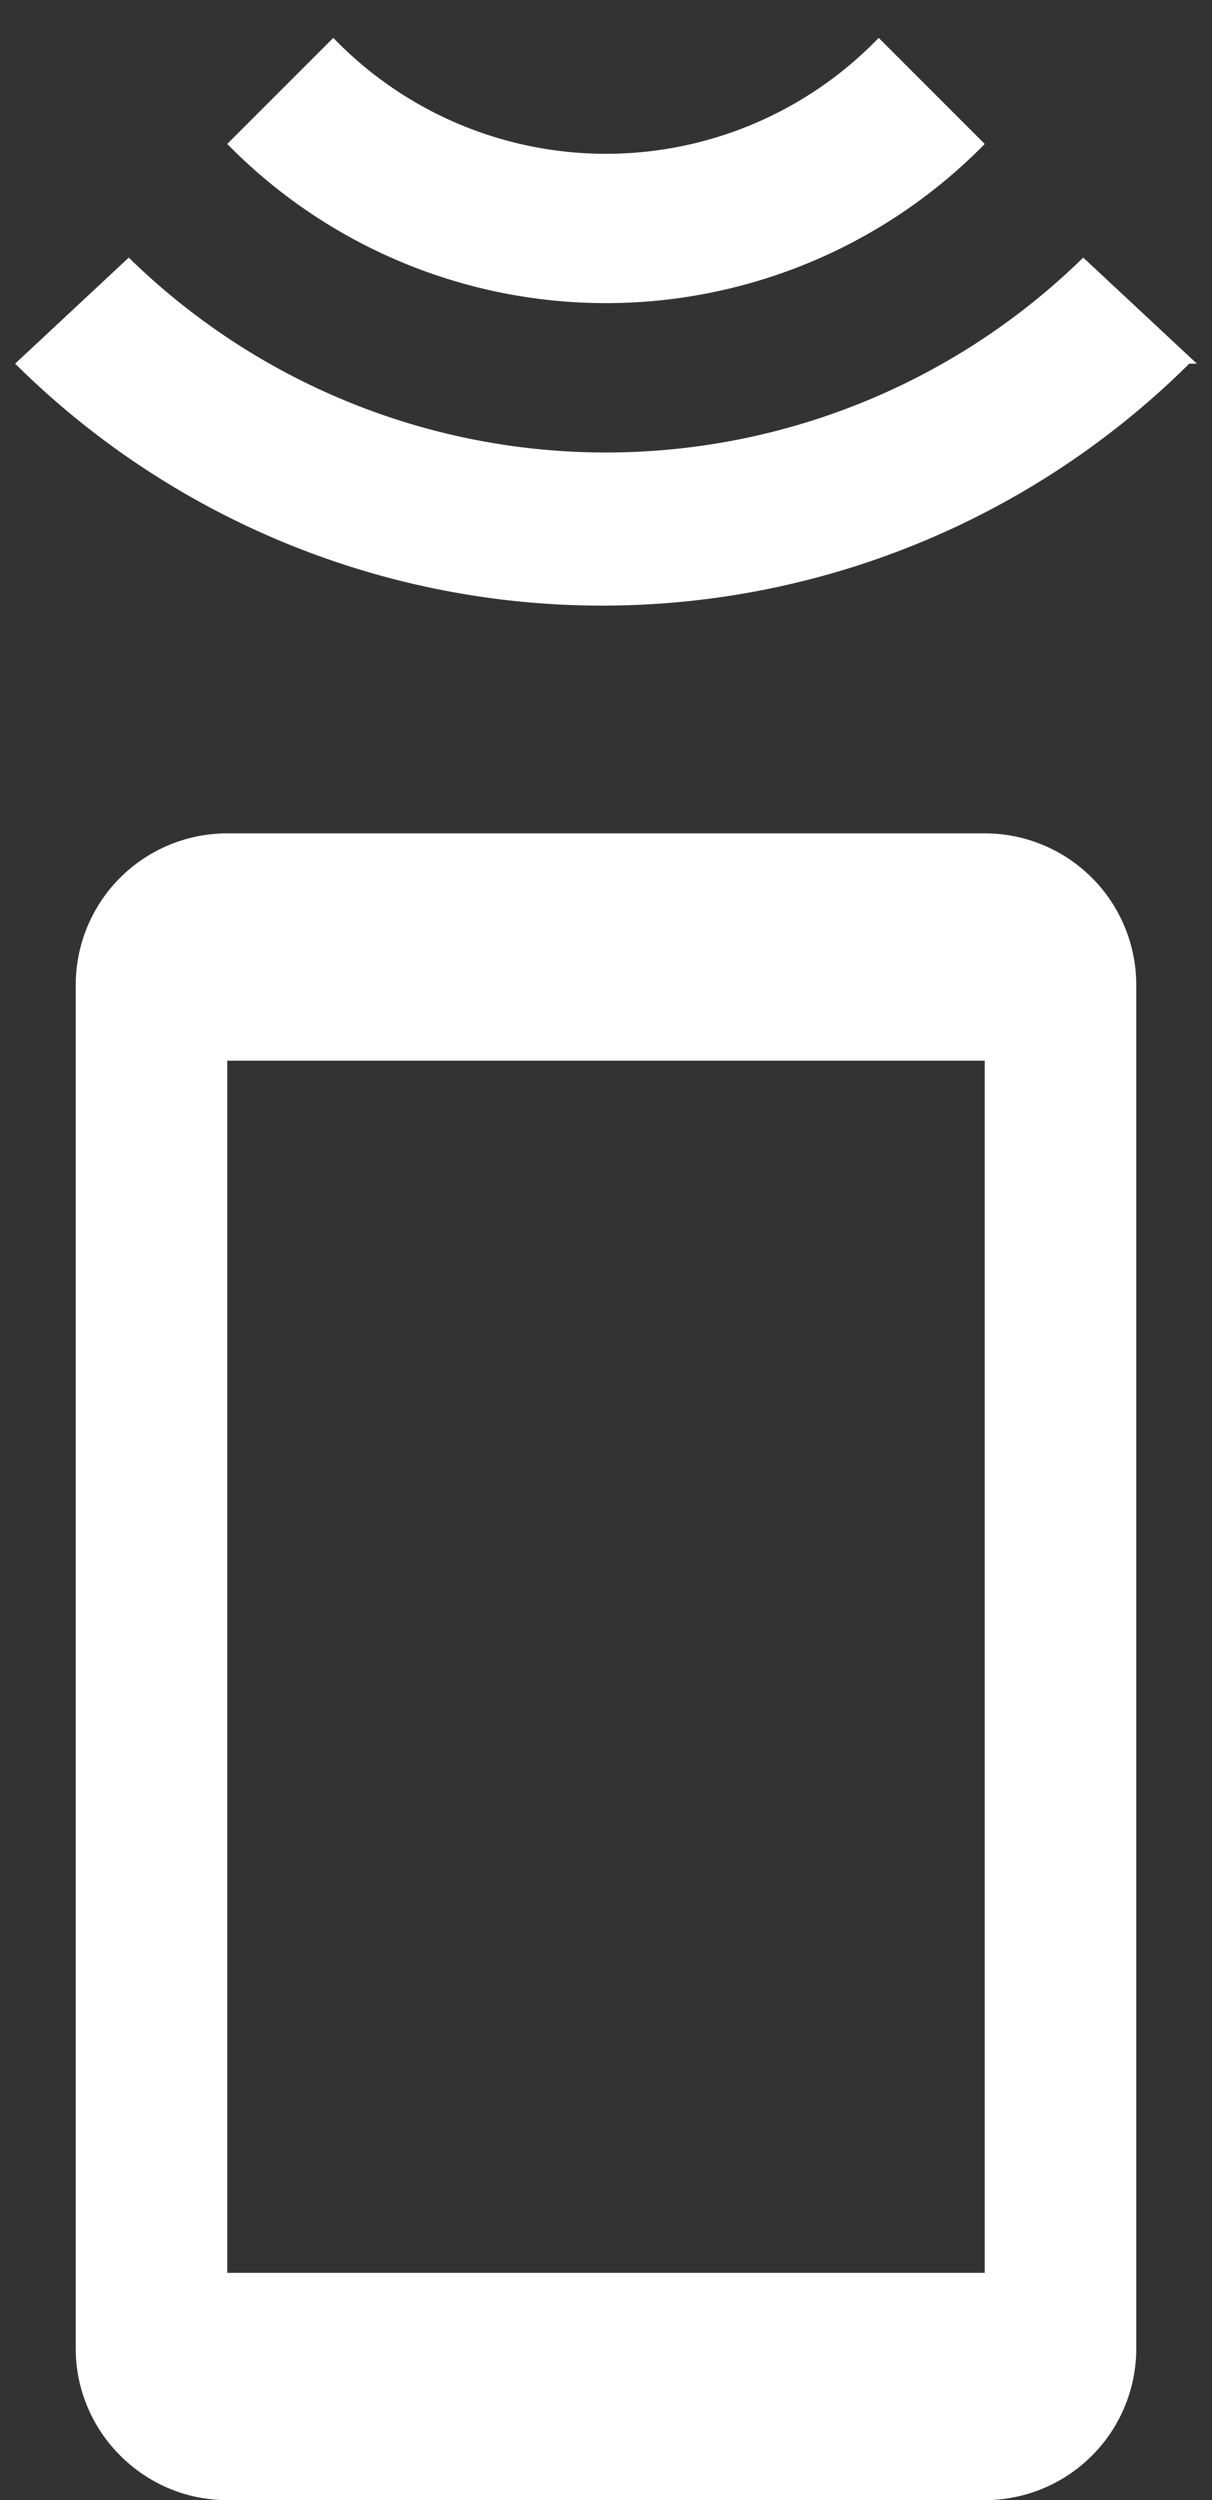
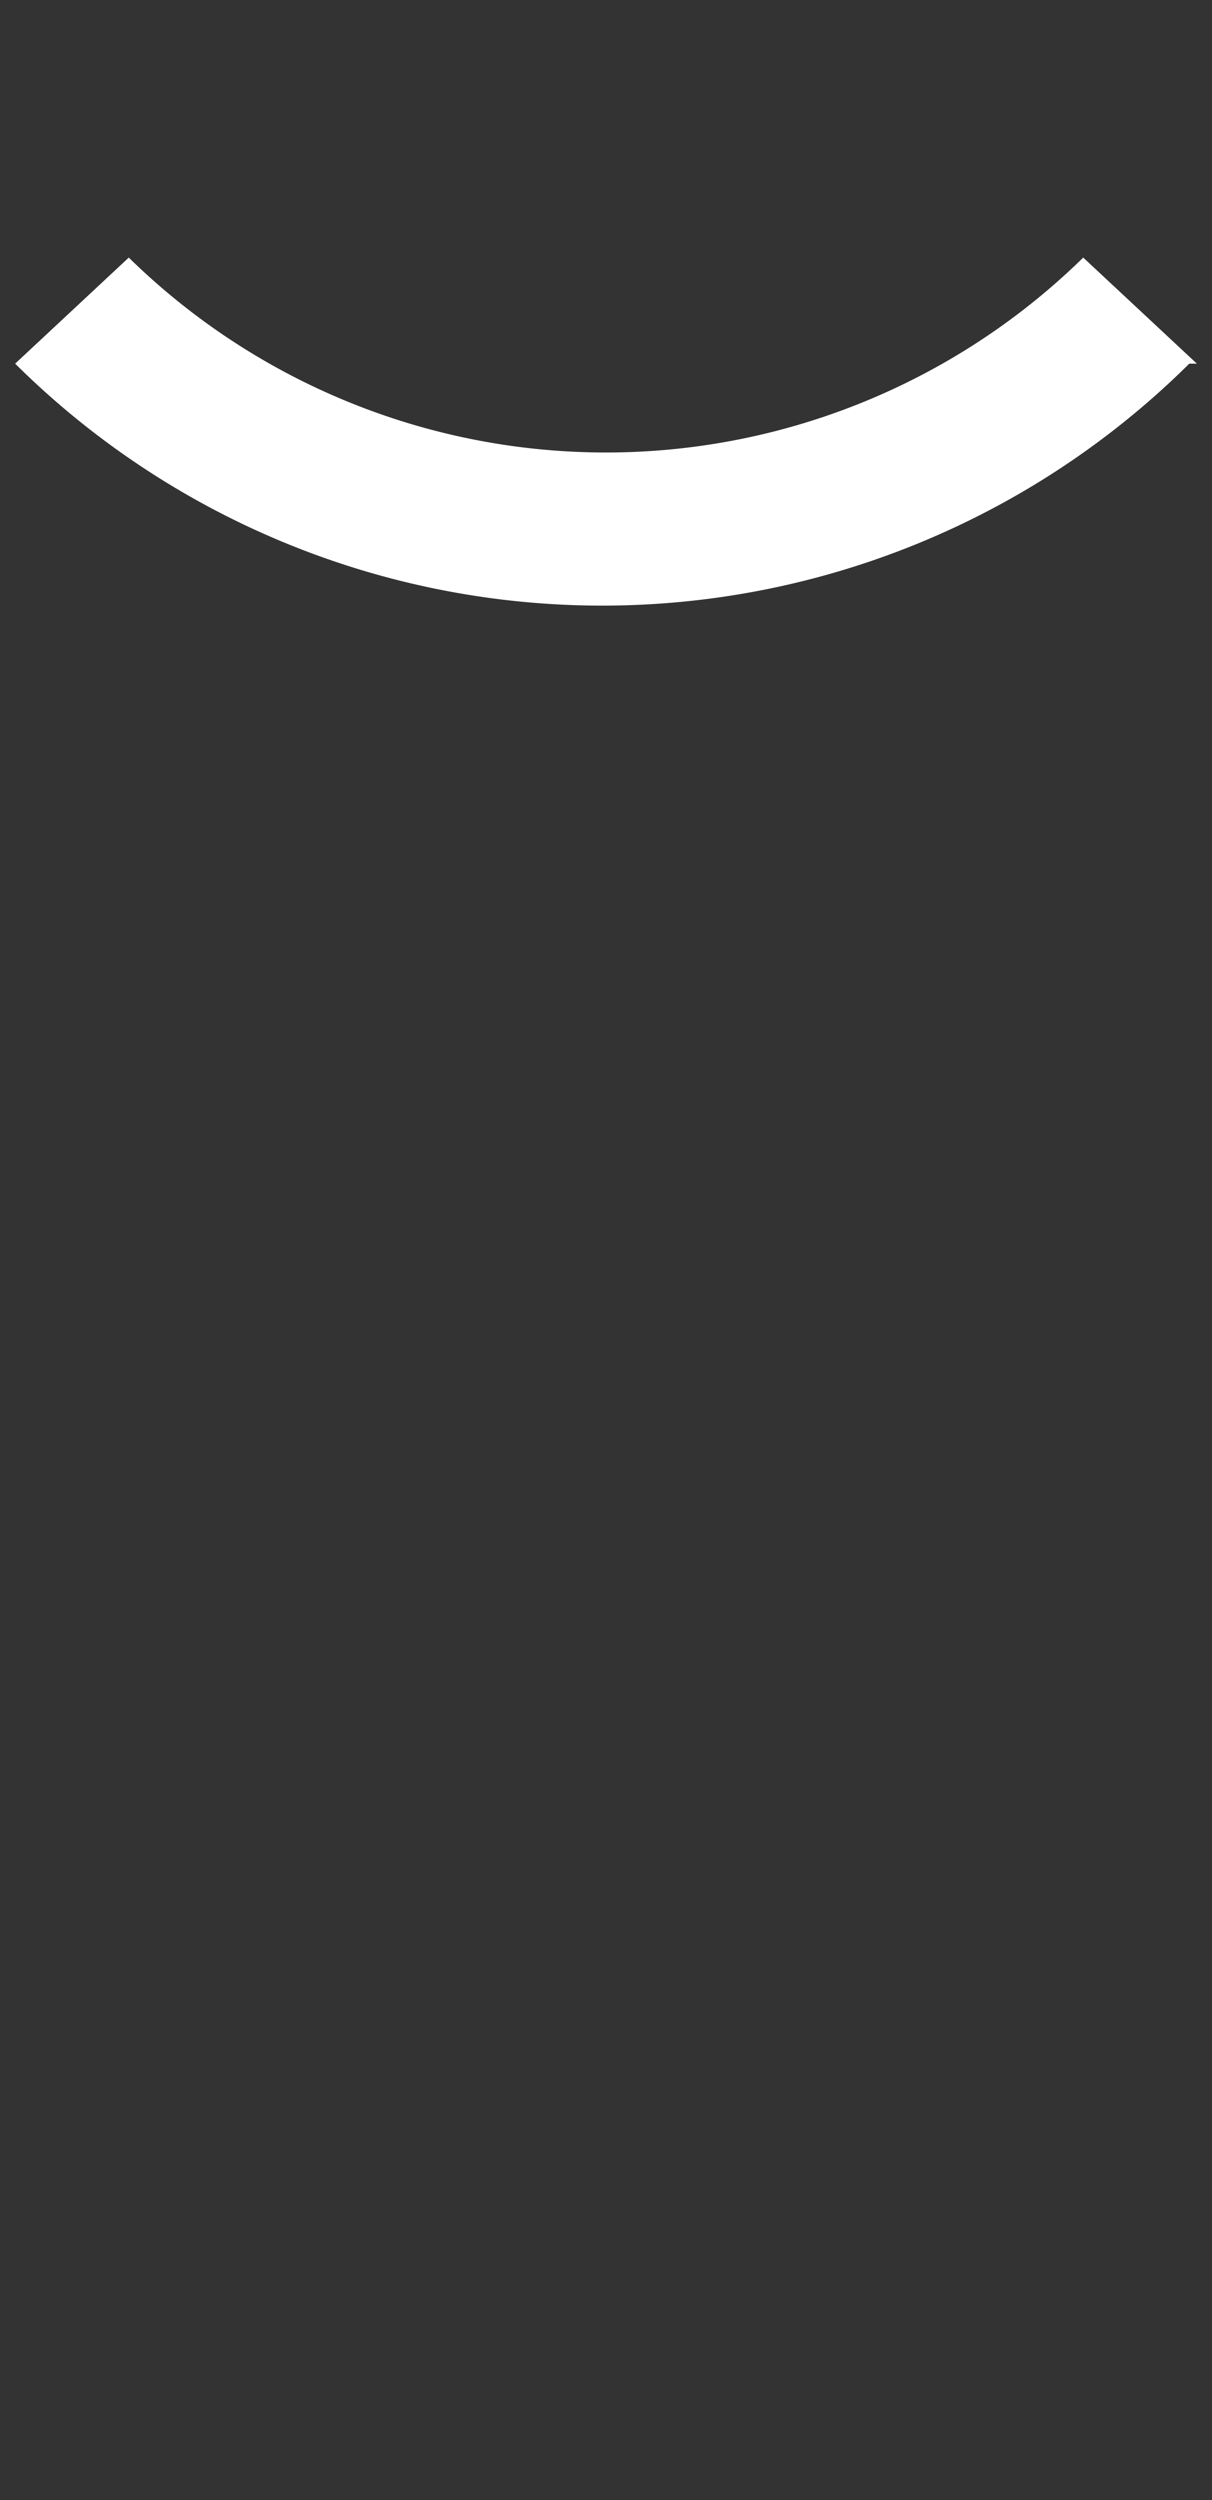
<svg xmlns="http://www.w3.org/2000/svg" width="16" height="33" viewBox="0 0 16 33">
  <rect x="0" y="0" width="16" height="33" fill="#333333" stroke="none" />
  <g fill="#FFF" fill-rule="evenodd">
-     <path d="M13 11H3a2 2 0 0 0-2 2v18c0 1.1.9 2 2 2h10a2 2 0 0 0 2-2V13a2 2 0 0 0-2-2zm0 19H3V14h10v16zM11.6.5a5 5 0 0 1-7.2 0L3 1.9a7 7 0 0 0 10 0L11.6.5z" />
    <path d="M15.8 4.8l-1.5-1.4a9 9 0 0 1-12.6 0L.2 4.8a11 11 0 0 0 15.5 0z" />
  </g>
</svg>